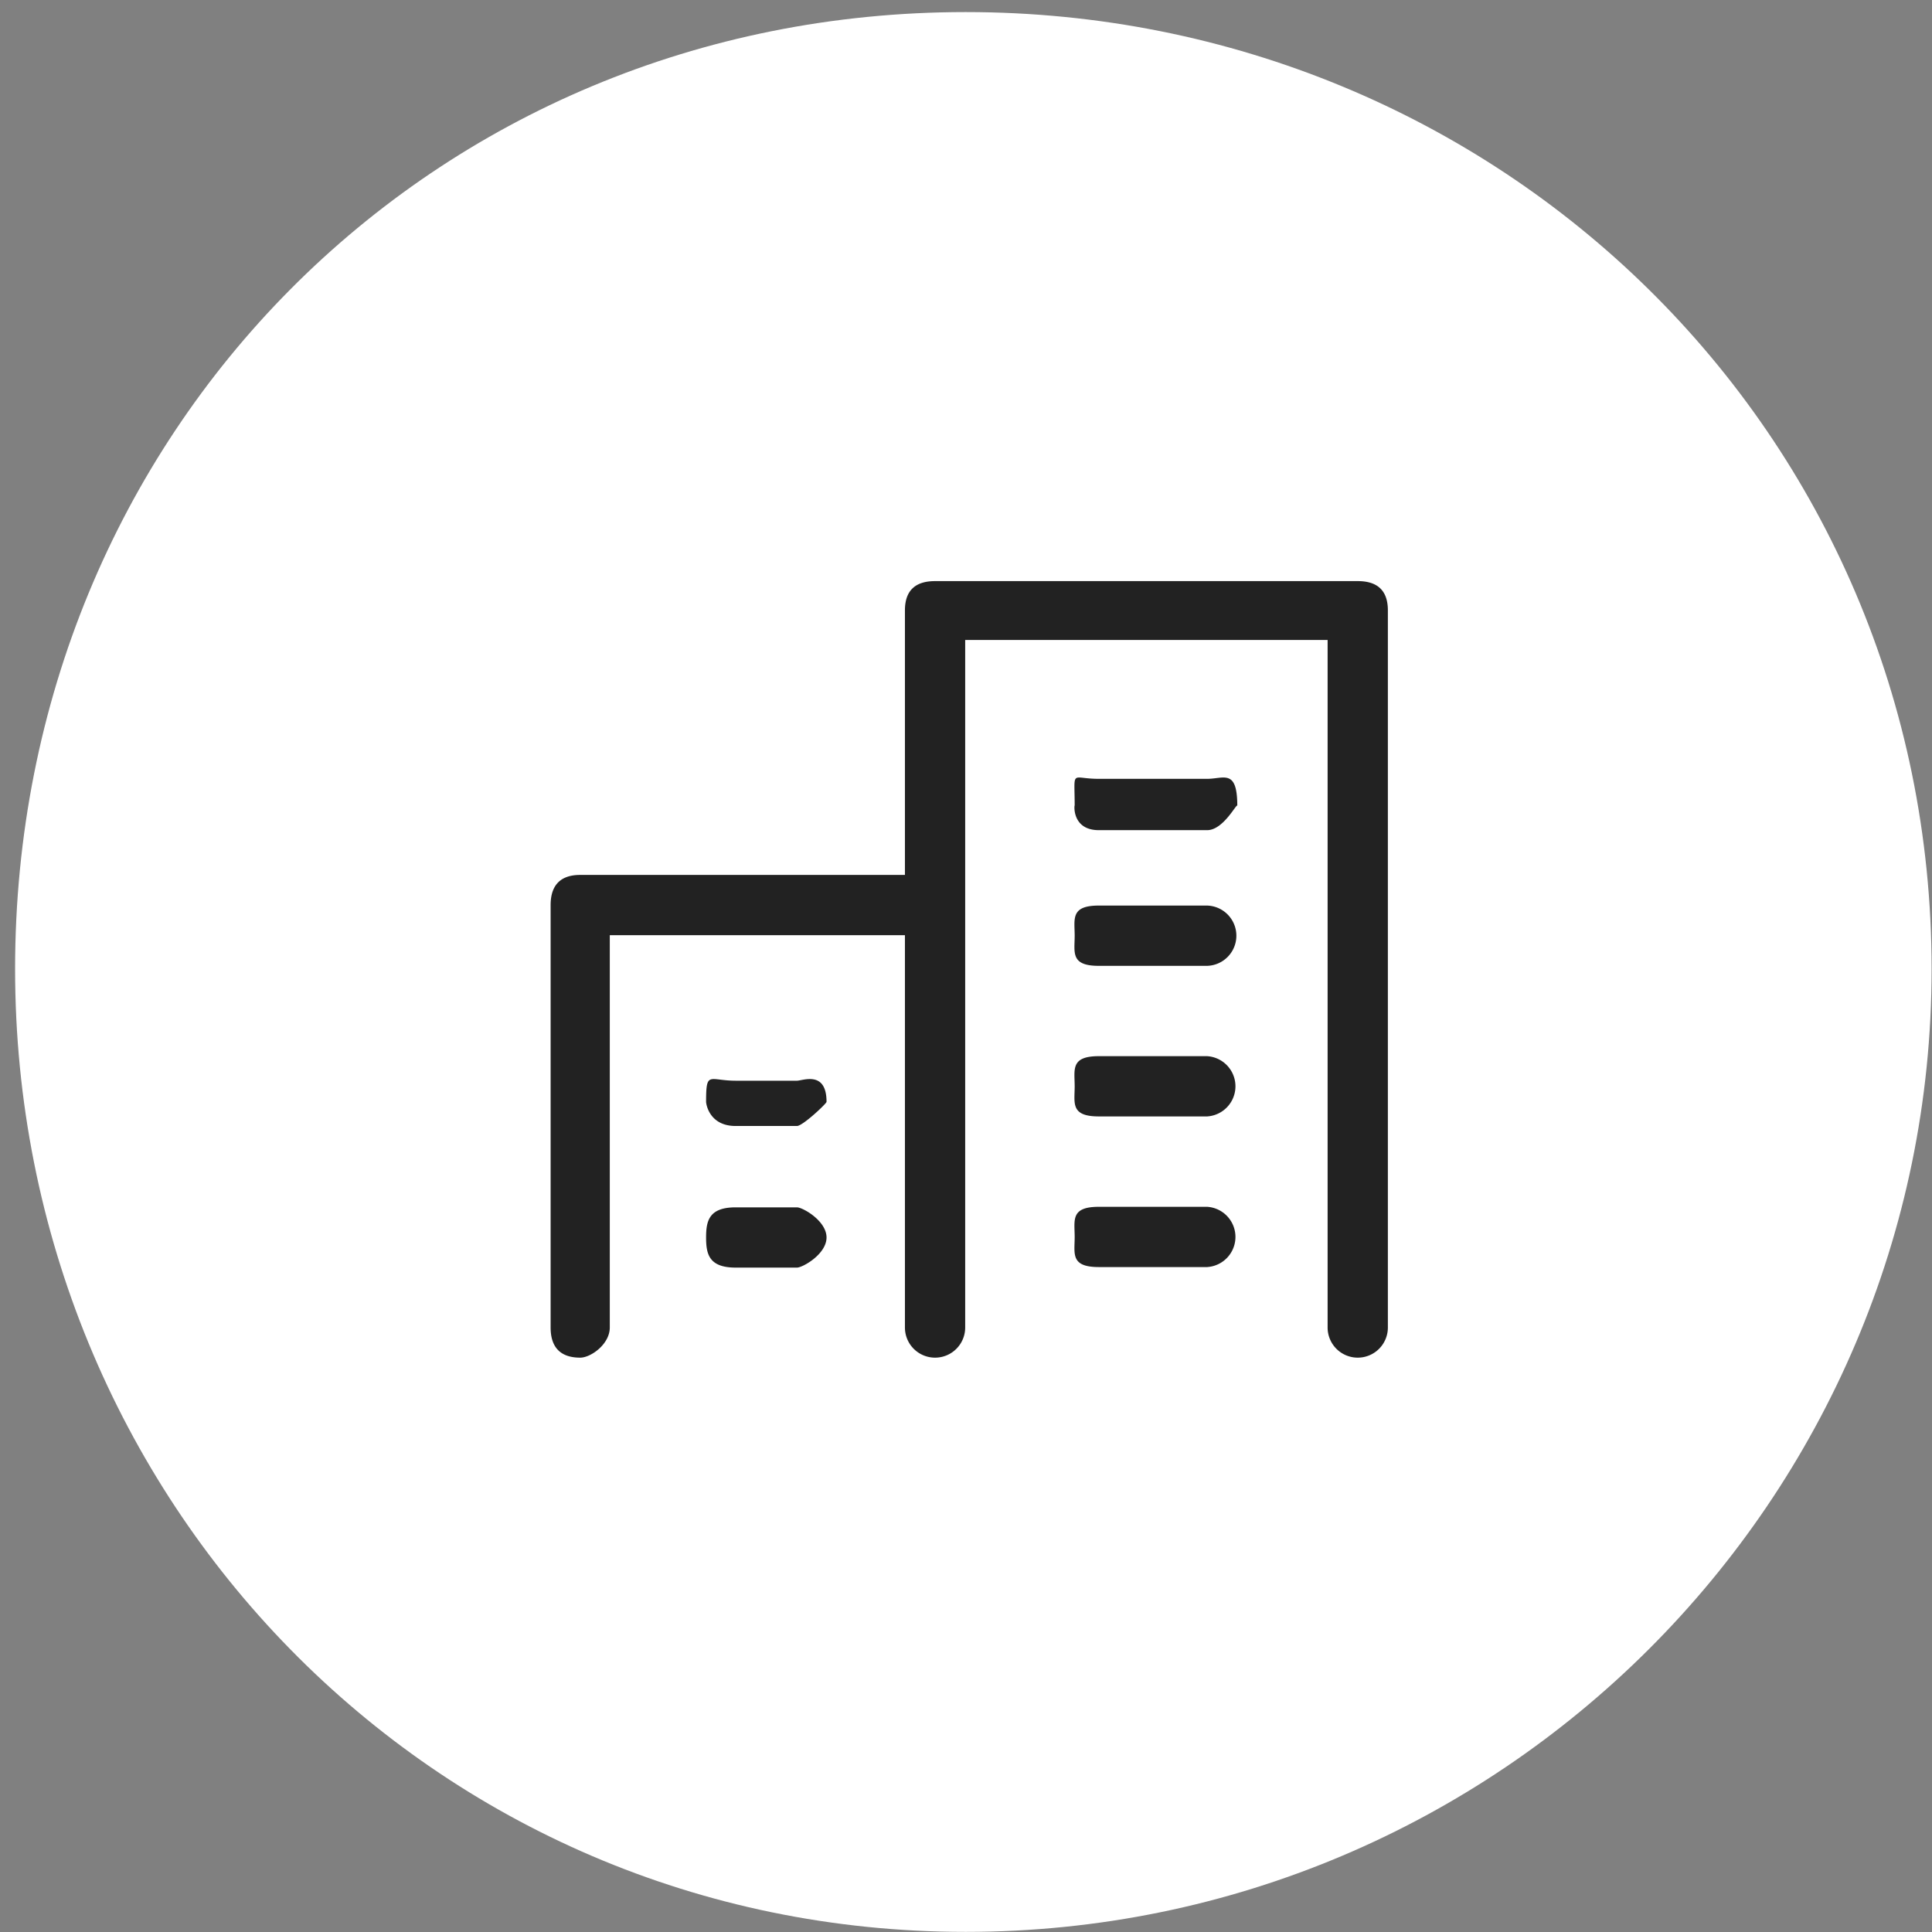
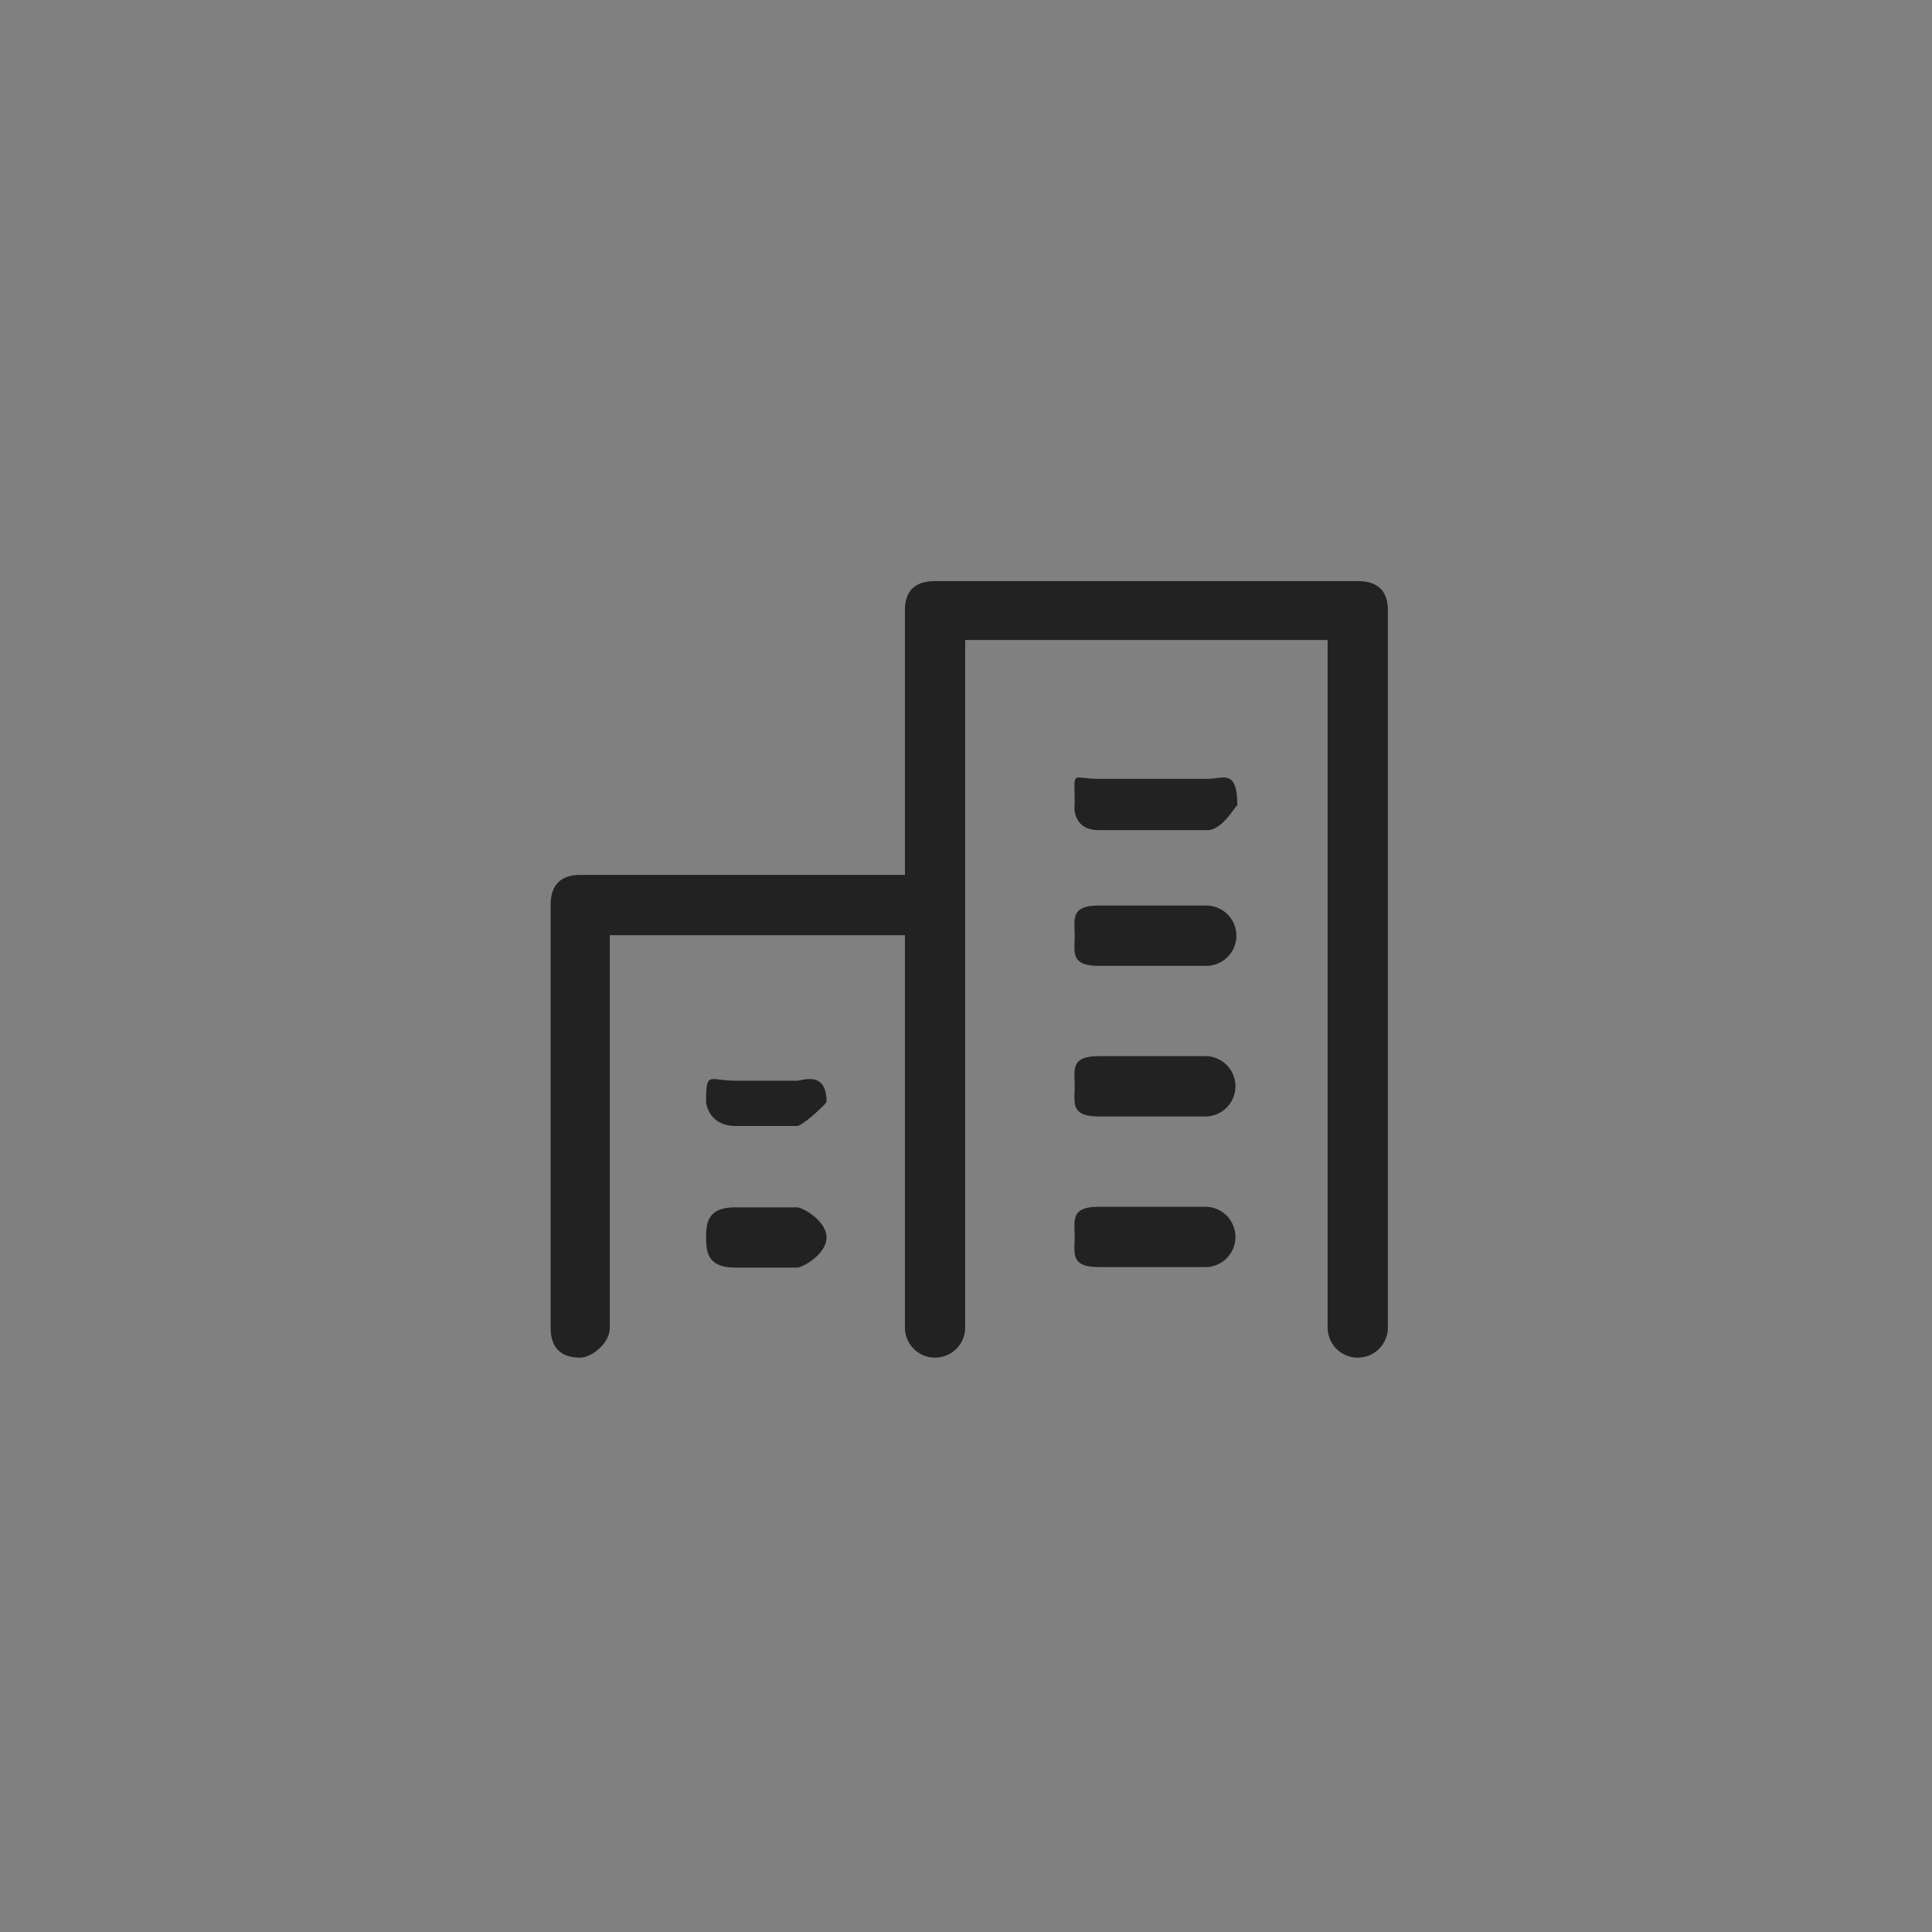
<svg xmlns="http://www.w3.org/2000/svg" width="64" height="64" viewBox="0 0 64 64">
  <rect x="0" y="0" width="64" height="64" fill="#808080" stroke="none" />
-   <path fill="#FFF" d="M31.99.4c17.671 0 31.997 13.929 31.997 31.7 0 17.571-14.326 31.896-31.997 31.896S.5 49.671.5 32.1C.5 14.329 14.319.4 31.99.4Z" />
  <path fill="#222" d="M44.977 44.974a.998.998 0 0 1-.998-.998V21.2H31.973v22.776a.998.998 0 0 1-1.996 0V30.979H20.2v12.997c0 .551-.627.998-.98.998-.749 0-.98-.447-.98-.998V29.981c0-.552.231-.998.98-.998h10.757V20.22c0-.749.447-.97.998-.97h14.002c.551 0 .998.221.998.97v23.756a.998.998 0 0 1-.998.998ZM24.37 35.8h2.03c.191 0 .98-.346.98.7 0 .056-.789.8-.98.8h-2.03c-.884 0-.98-.744-.98-.8 0-1.046.096-.7.98-.7Zm0 4.195h2.03c.191 0 .98.447.98.998 0 .551-.789.998-.98.998h-2.03c-.884 0-.98-.447-.98-.998 0-.551.096-.998.98-.998ZM36.4 25.8h3.589c.551 0 .998-.344.998.9 0-.142-.447.8-.998.8H36.4c-.947 0-.8-.942-.8-.8 0-1.244-.147-.9.8-.9Zm0 4.198h3.589a.999.999 0 0 1 0 1.997H36.4c-.947 0-.8-.448-.8-.999 0-.55-.147-.998.8-.998Zm0 4.989h3.589a1 1 0 0 1 0 1.996H36.4c-.947 0-.8-.446-.8-.997 0-.551-.147-.999.8-.999Zm0 4.99h3.589a1 1 0 0 1 0 1.996H36.4c-.947 0-.8-.446-.8-.997 0-.551-.147-.999.8-.999Z" />
</svg>